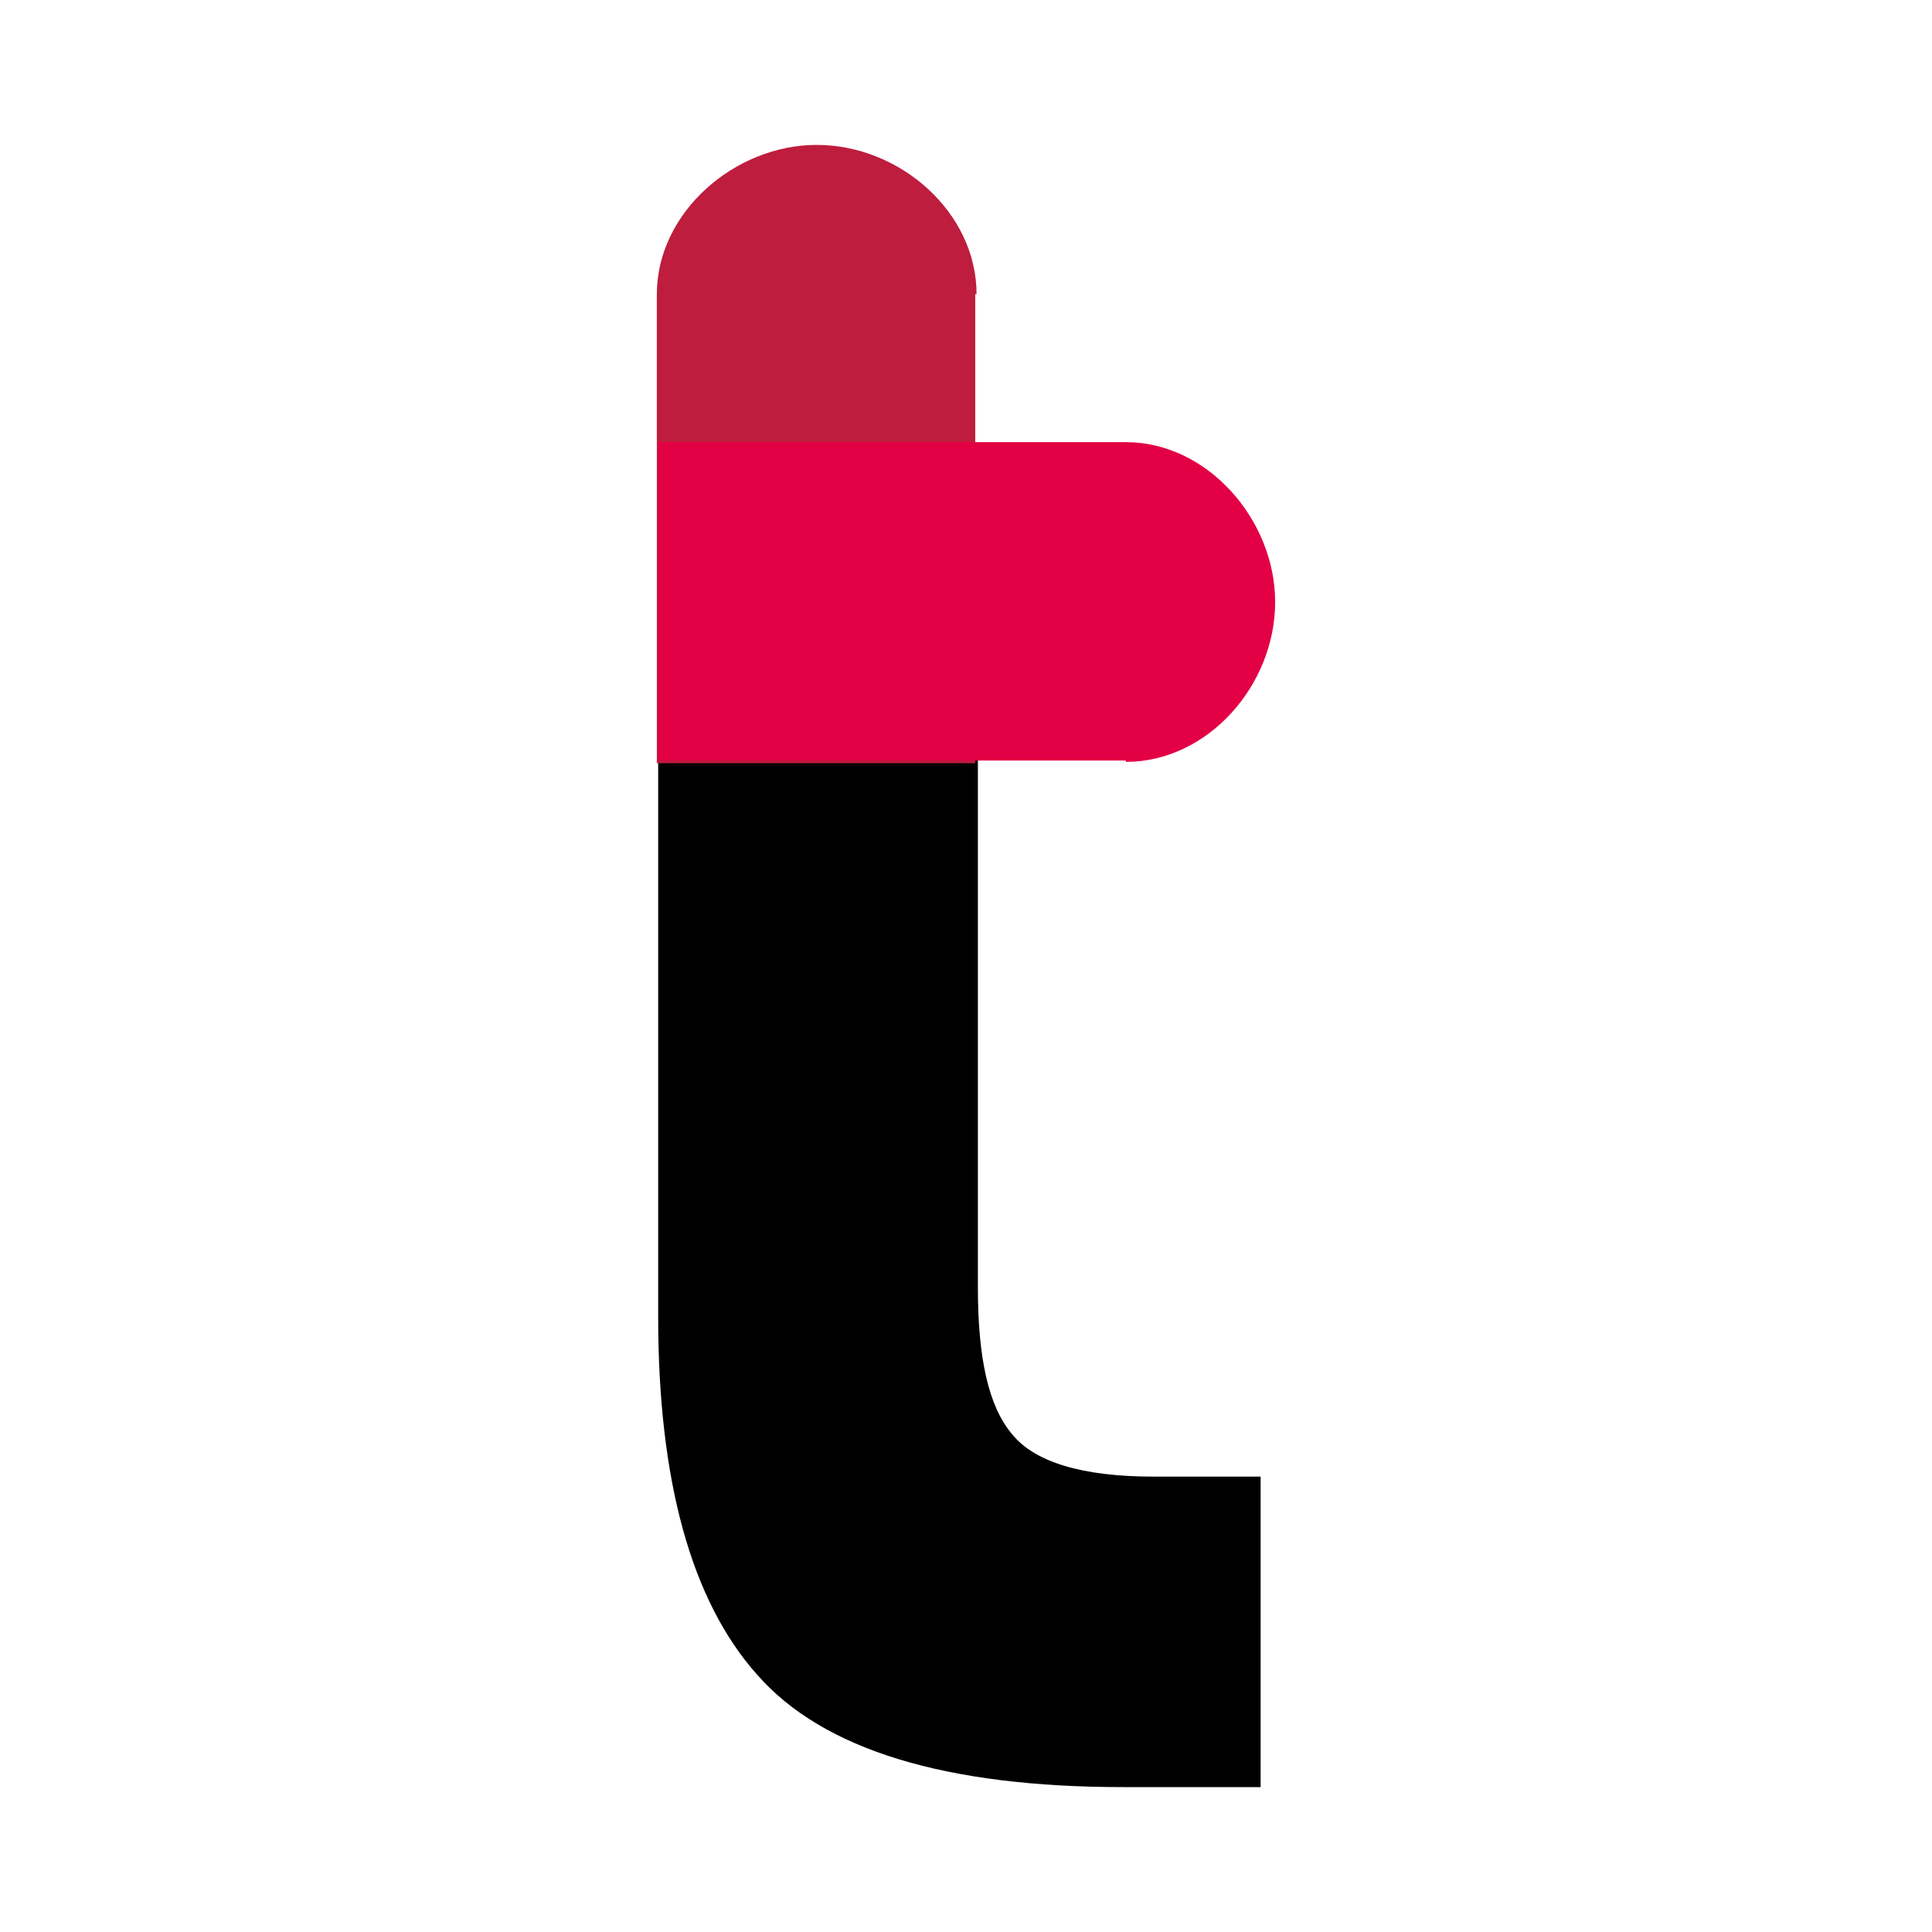
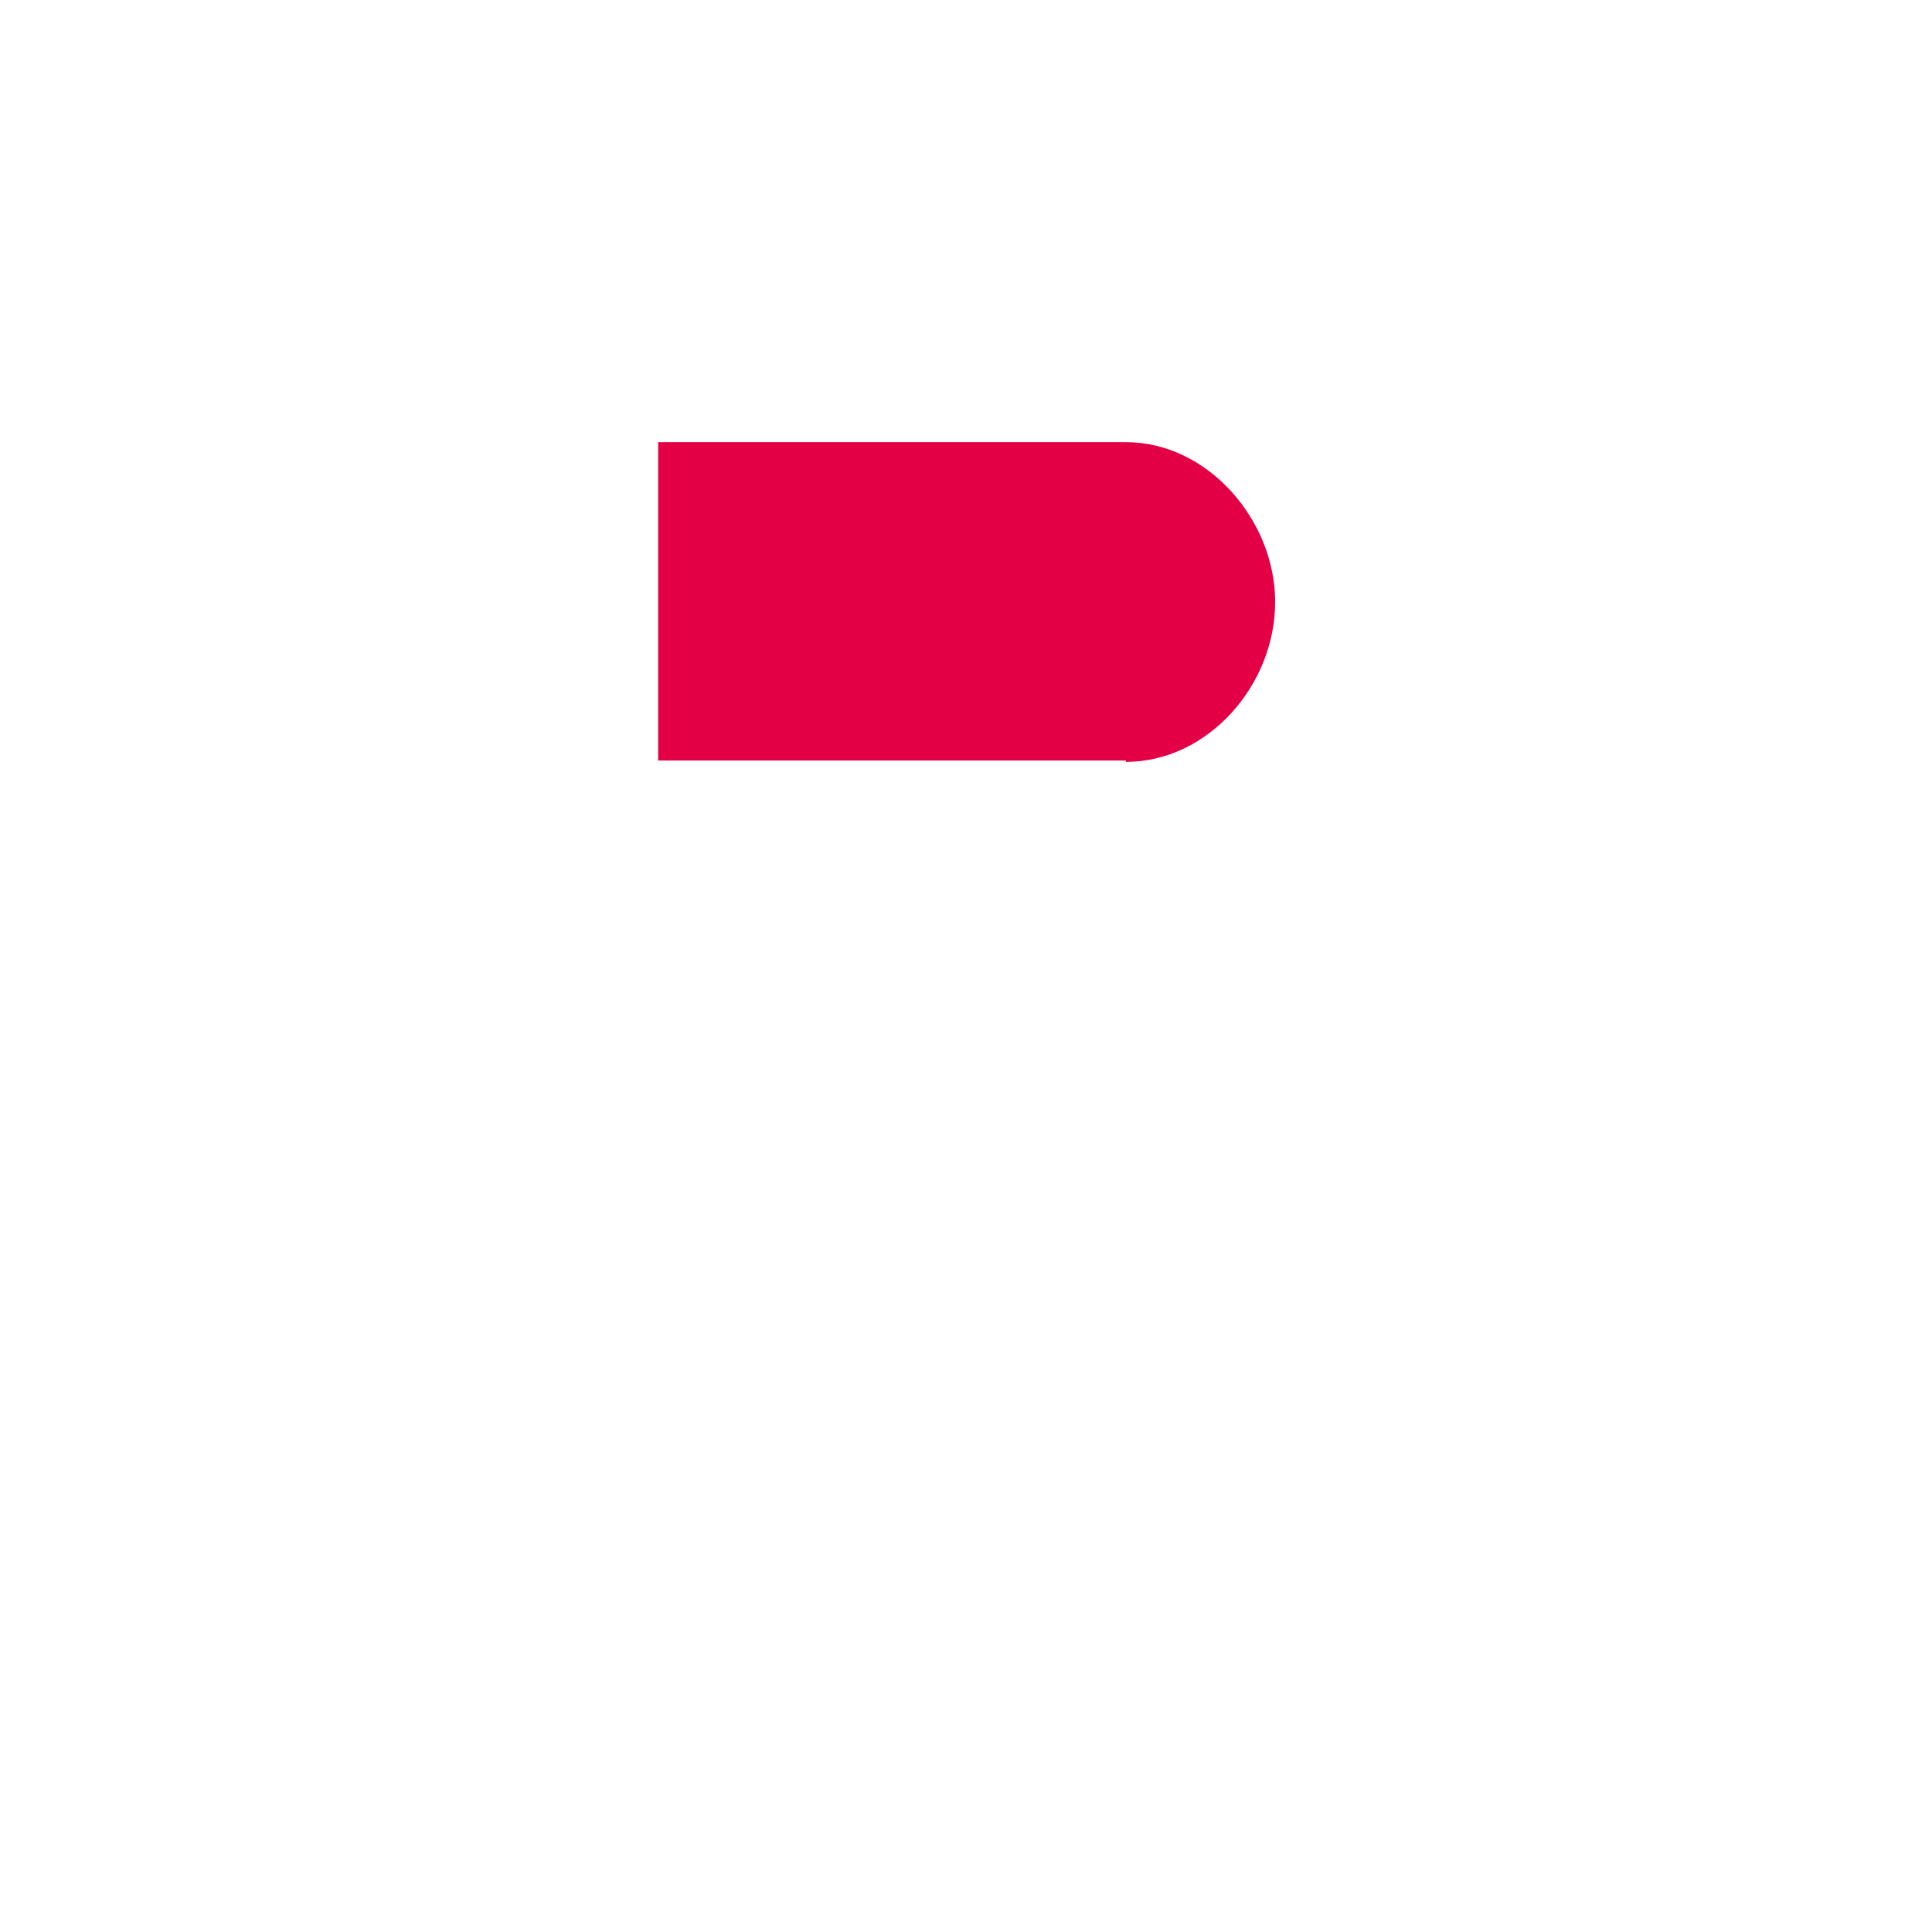
<svg xmlns="http://www.w3.org/2000/svg" version="1.1" id="Layer_1" x="0px" y="0px" width="200px" height="200px" viewBox="0 0 200 200" enable-background="new 0 0 200 200" xml:space="preserve">
  <g>
-     <path d="M101.094,76.134L68.134,78.87v57.442c0,16.959,3.419,29.405,10.257,37.064C85.229,181.171,97.949,185,116.275,185h14.224   v-32.14h-11.078c-7.385,0-12.309-1.504-14.634-4.377c-2.462-2.872-3.556-7.932-3.556-15.181V76.134H101.094z" />
-     <path fill="#BE1D3D" d="M101.094,30.455c0-8.479-7.932-15.455-16.549-15.455c-8.479,0-16.549,6.975-16.549,15.455v48.552h32.961   V30.455H101.094z" />
-     <path fill="#E30045" d="M116.549,78.87c8.479,0,15.455-7.932,15.455-16.549c0-8.479-6.975-16.549-15.455-16.549H68.134v32.961   h48.415V78.87z" />
+     <path fill="#E30045" d="M116.549,78.87c8.479,0,15.455-7.932,15.455-16.549c0-8.479-6.975-16.549-15.455-16.549H68.134v32.961   h48.415z" />
  </g>
</svg>